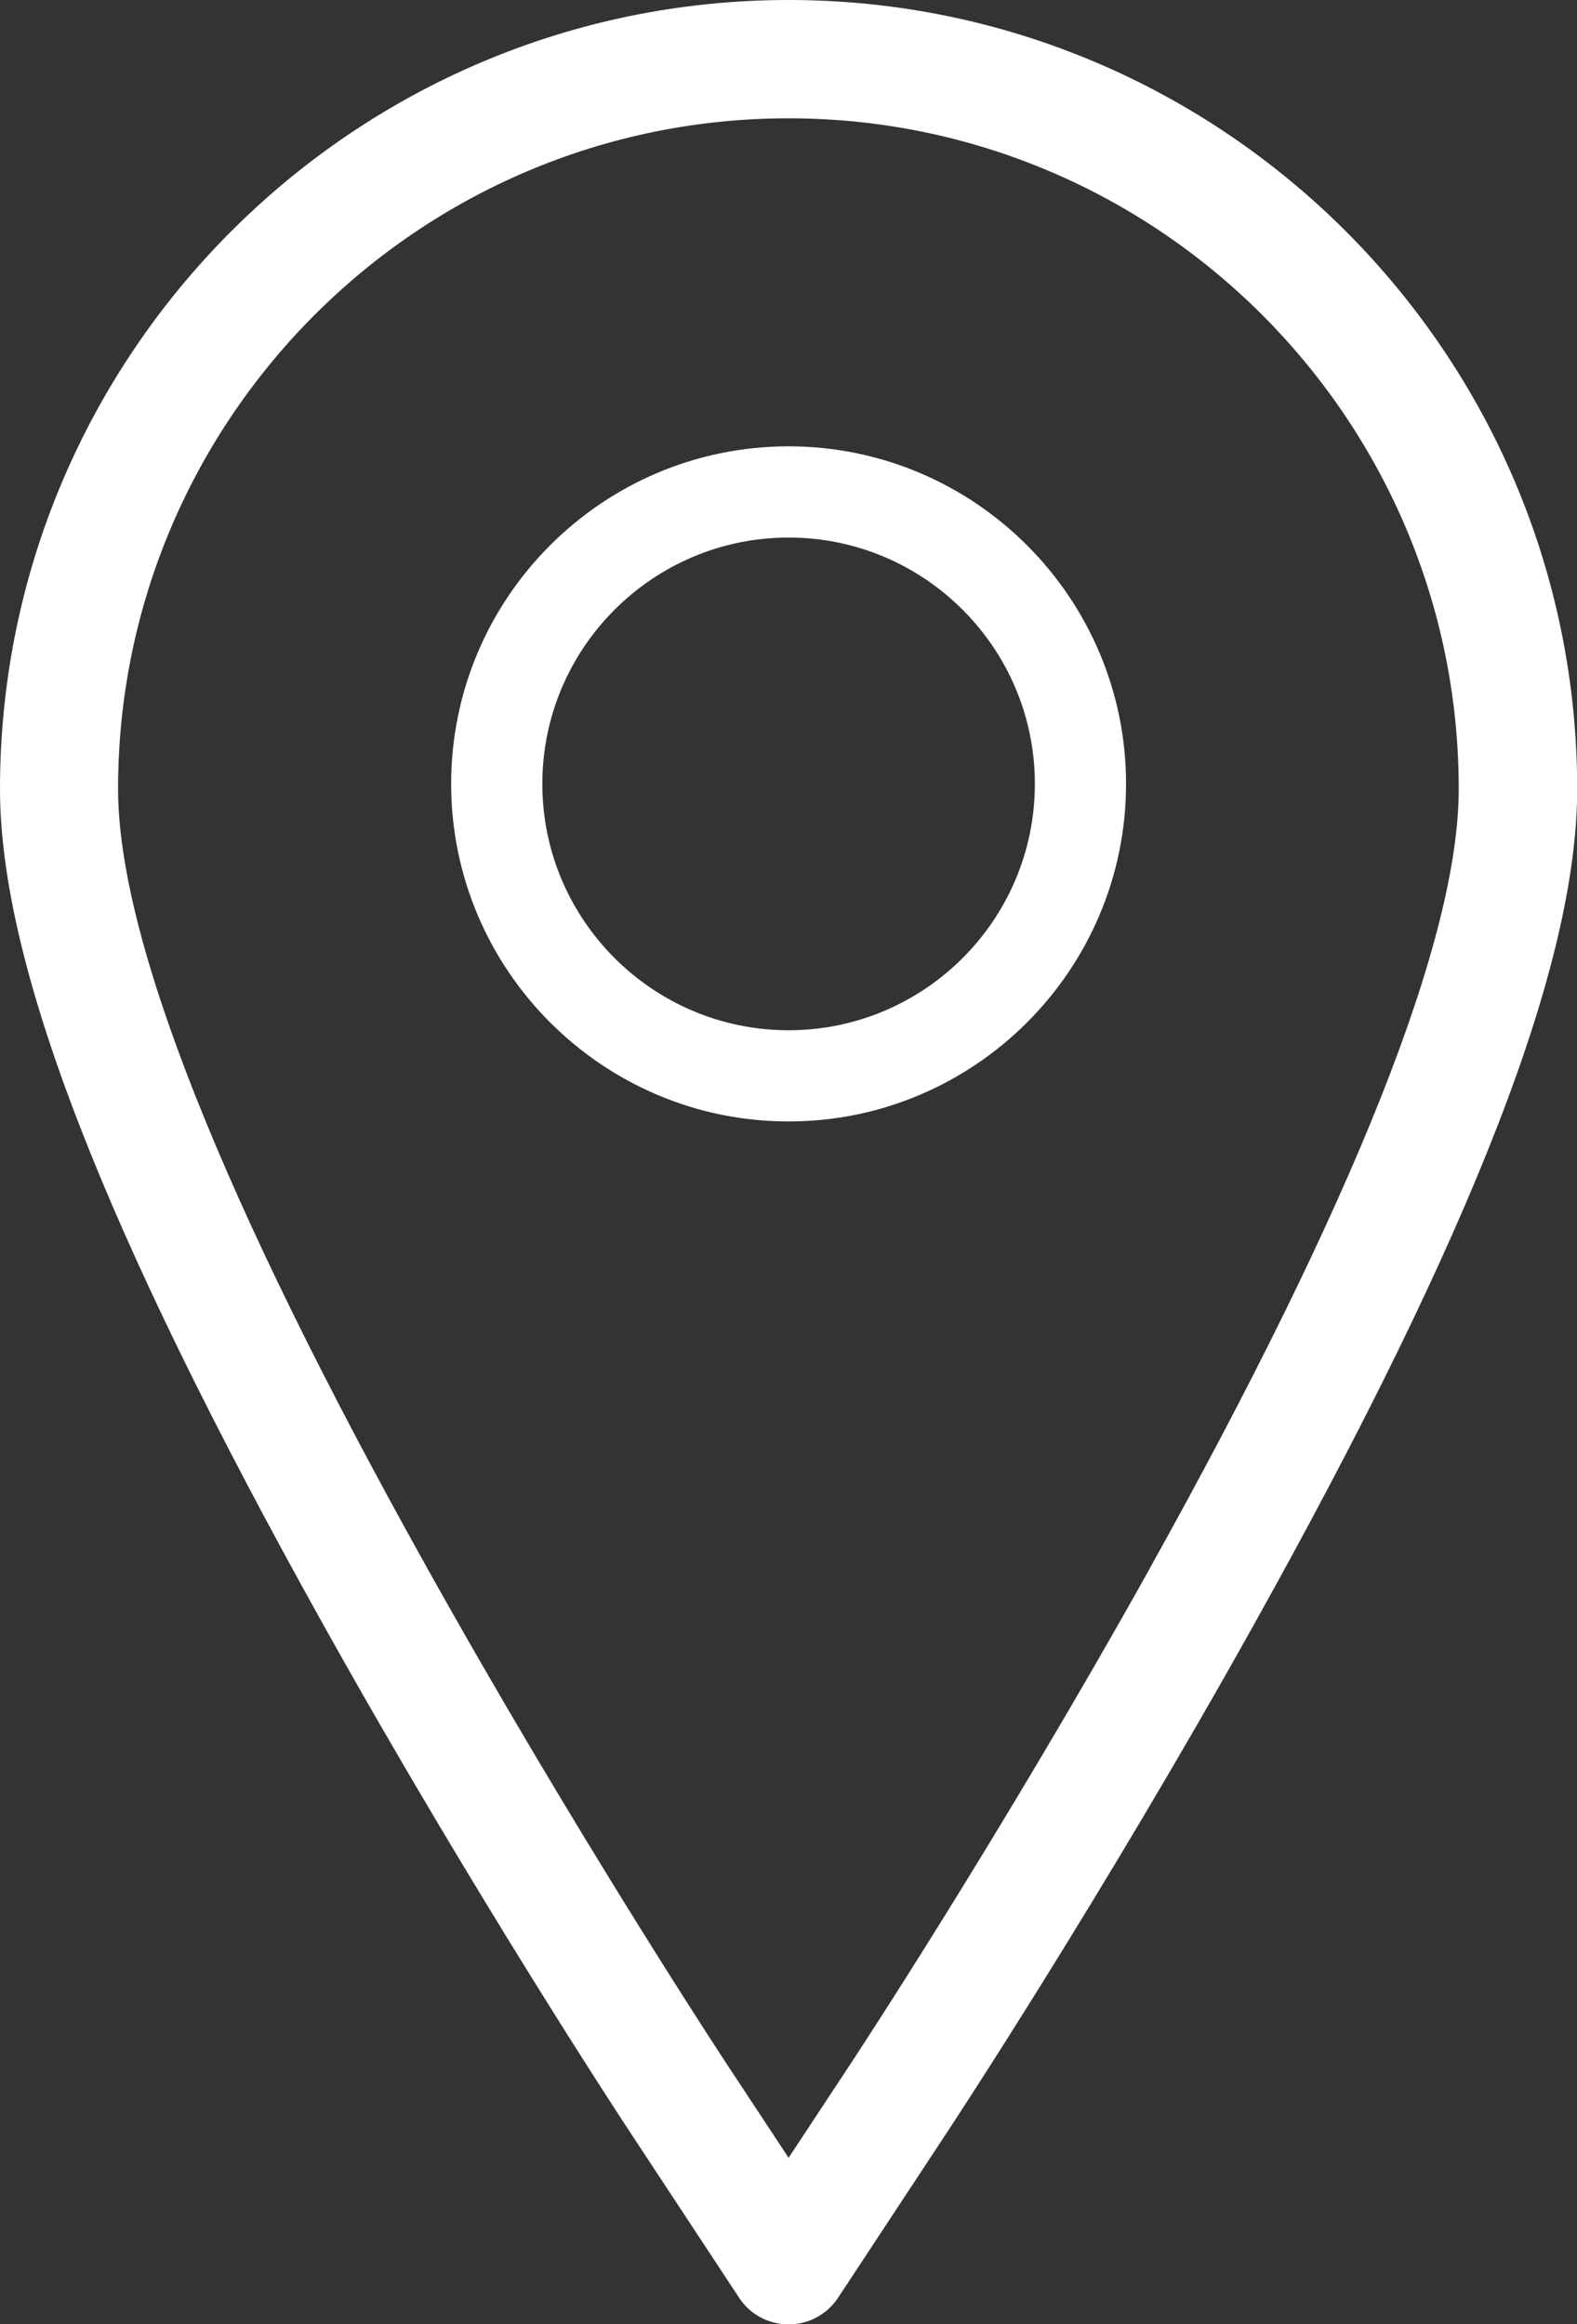
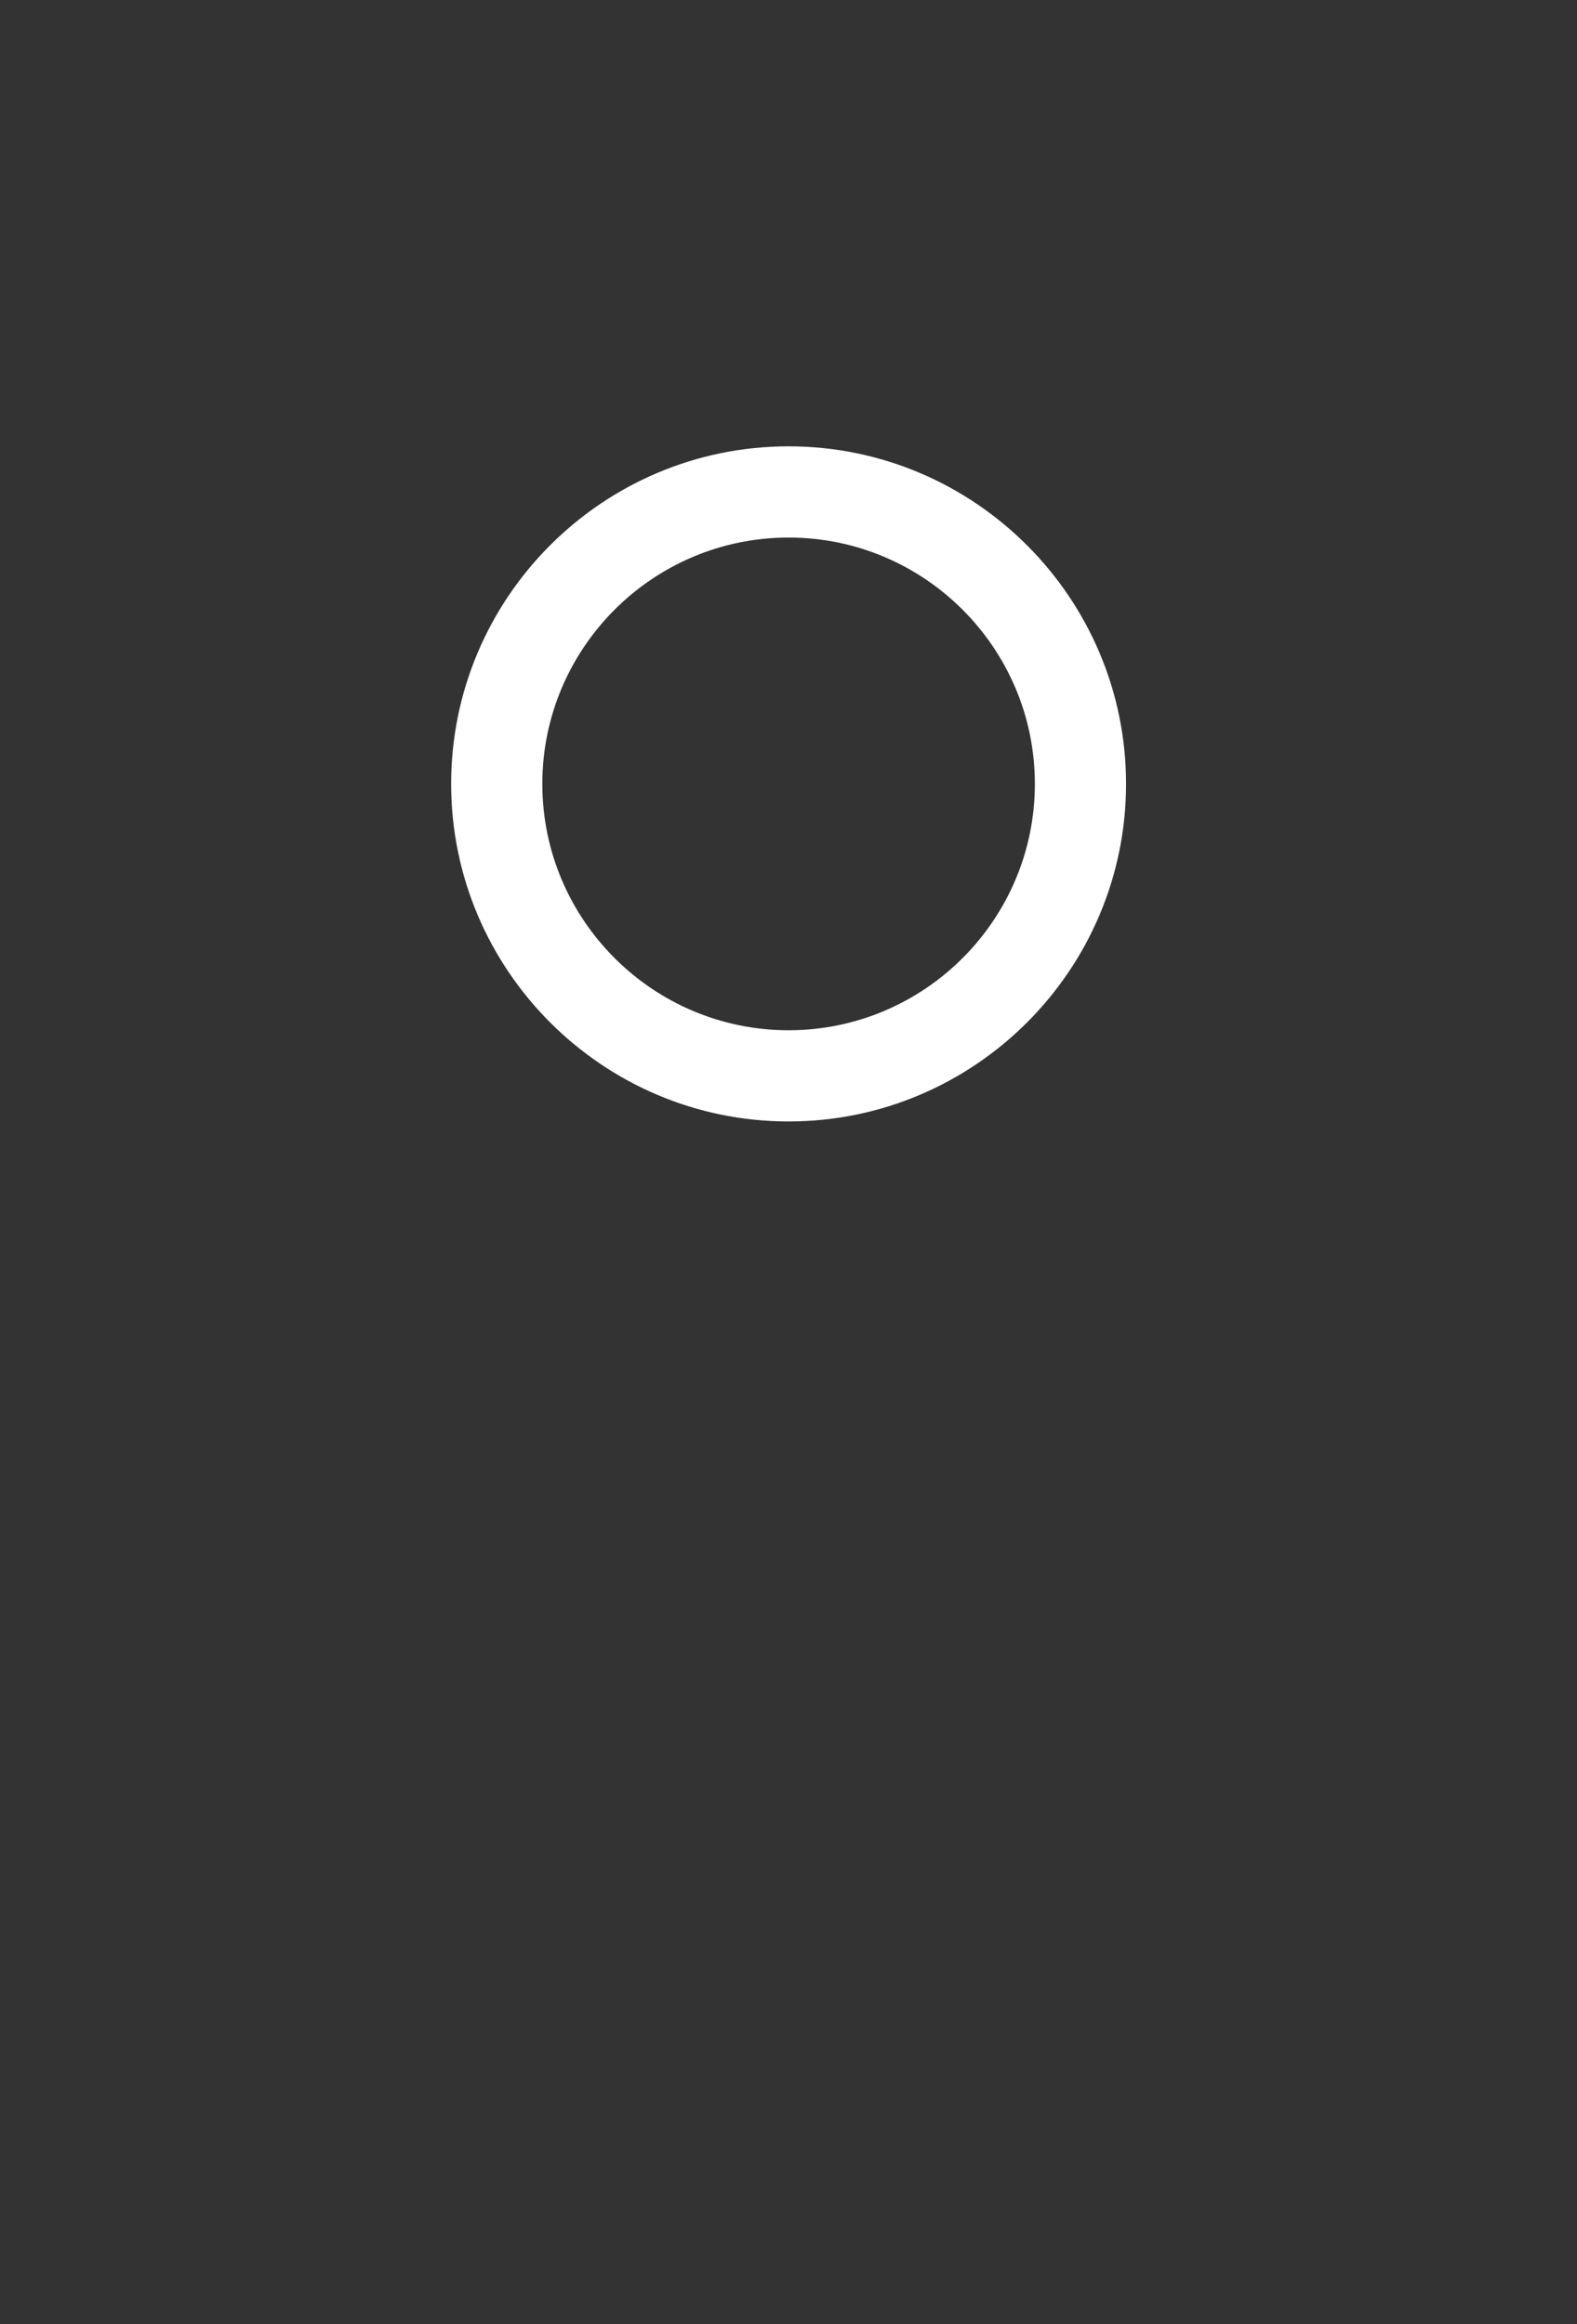
<svg xmlns="http://www.w3.org/2000/svg" id="Layer_2" data-name="Layer 2" viewBox="0 0 82.67 121.8">
  <rect x="0" y="0" width="82.67" height="121.8" fill="#333333" stroke="none" />
  <defs>
    <style> .cls-1 { fill: #fff; } </style>
  </defs>
  <g id="Layer_1-2" data-name="Layer 1">
    <g>
-       <path class="cls-1" d="m41.34,0C18.54,0,0,18.54,0,41.34c0,9.16,5.39,23.09,16.97,43.84,7.9,14.16,15.76,26.11,16.1,26.62l5.68,8.62c.57.87,1.54,1.39,2.59,1.39s2.01-.52,2.59-1.39l5.68-8.62c.33-.5,8.14-12.35,16.1-26.62,11.58-20.75,16.97-34.68,16.97-43.84C82.67,18.54,64.13,0,41.34,0Zm18.96,82.15c-7.85,14.07-15.53,25.74-15.86,26.23l-3.1,4.7-3.1-4.7c-.33-.49-8.07-12.27-15.86-26.23C11.64,62.91,6.19,49.17,6.19,41.34c0-19.38,15.76-35.14,35.14-35.14s35.14,15.76,35.14,35.14c0,7.84-5.45,21.57-16.18,40.82Z" />
      <path class="cls-1" d="m41.34,23.39c-9.76,0-17.69,7.94-17.69,17.69s7.94,17.69,17.69,17.69,17.69-7.94,17.69-17.69-7.94-17.69-17.69-17.69Zm0,30.6c-7.12,0-12.91-5.79-12.91-12.91s5.79-12.91,12.91-12.91,12.91,5.79,12.91,12.91-5.79,12.91-12.91,12.91Z" />
    </g>
  </g>
</svg>